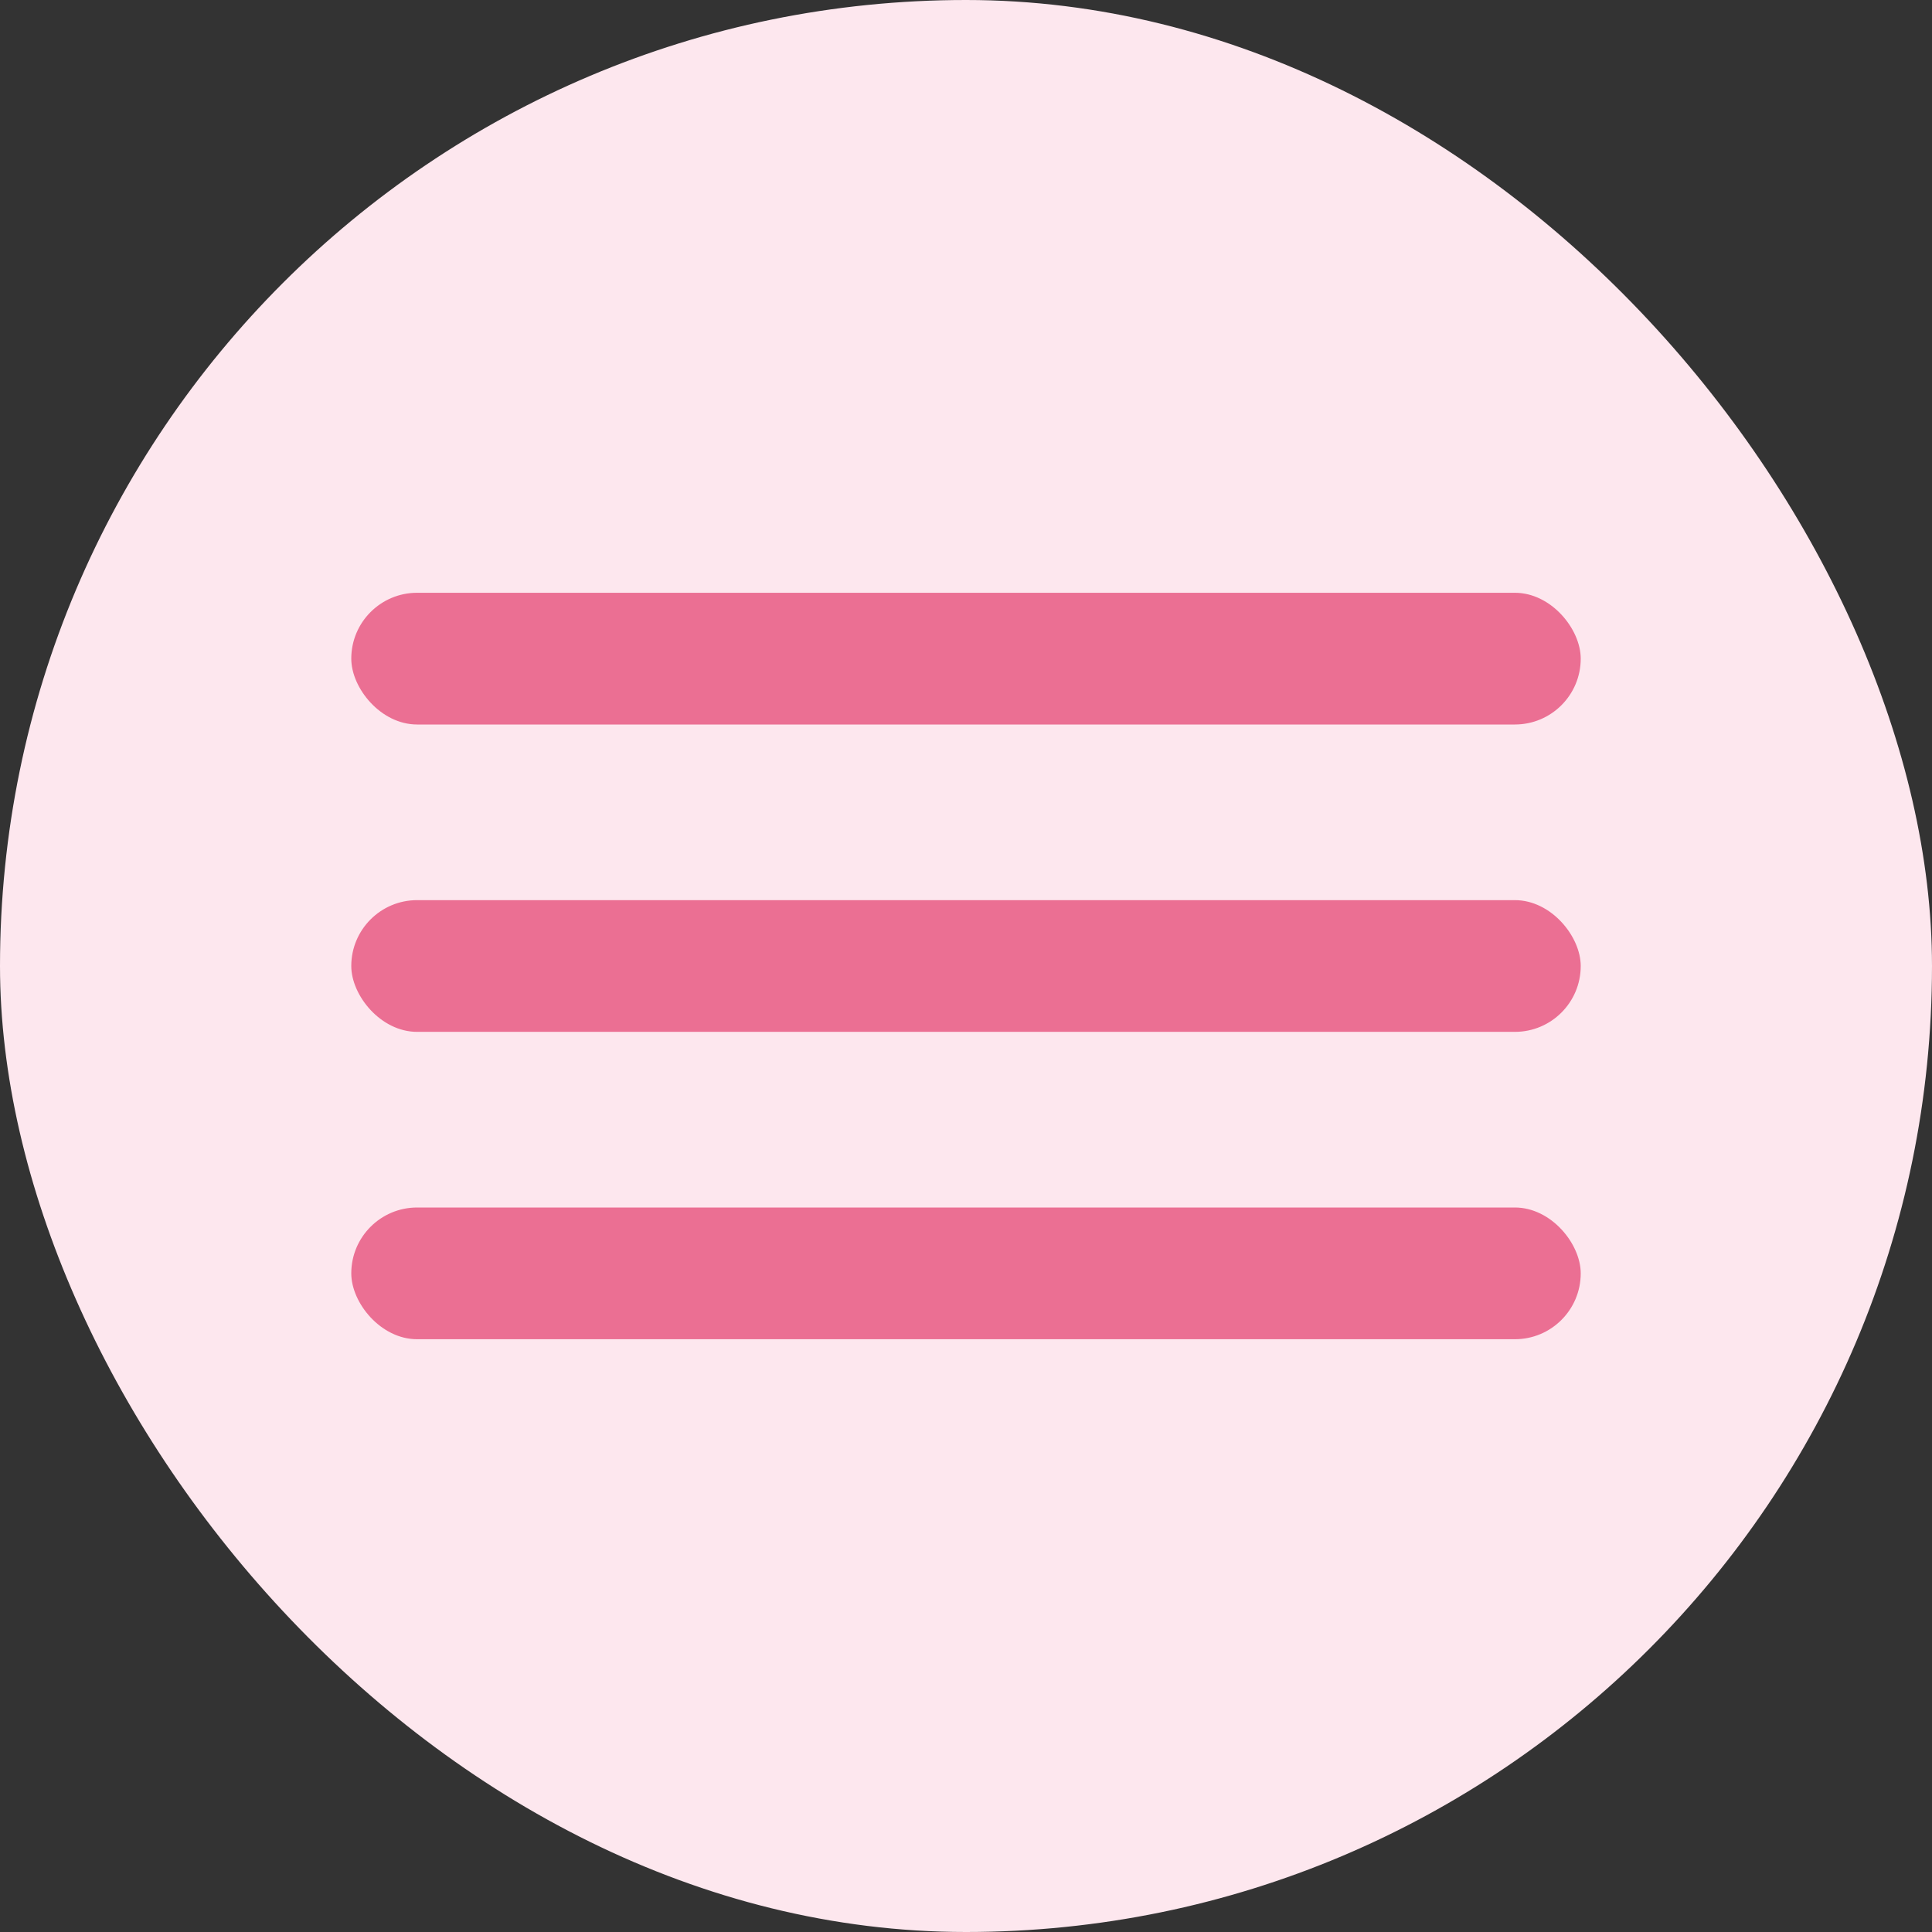
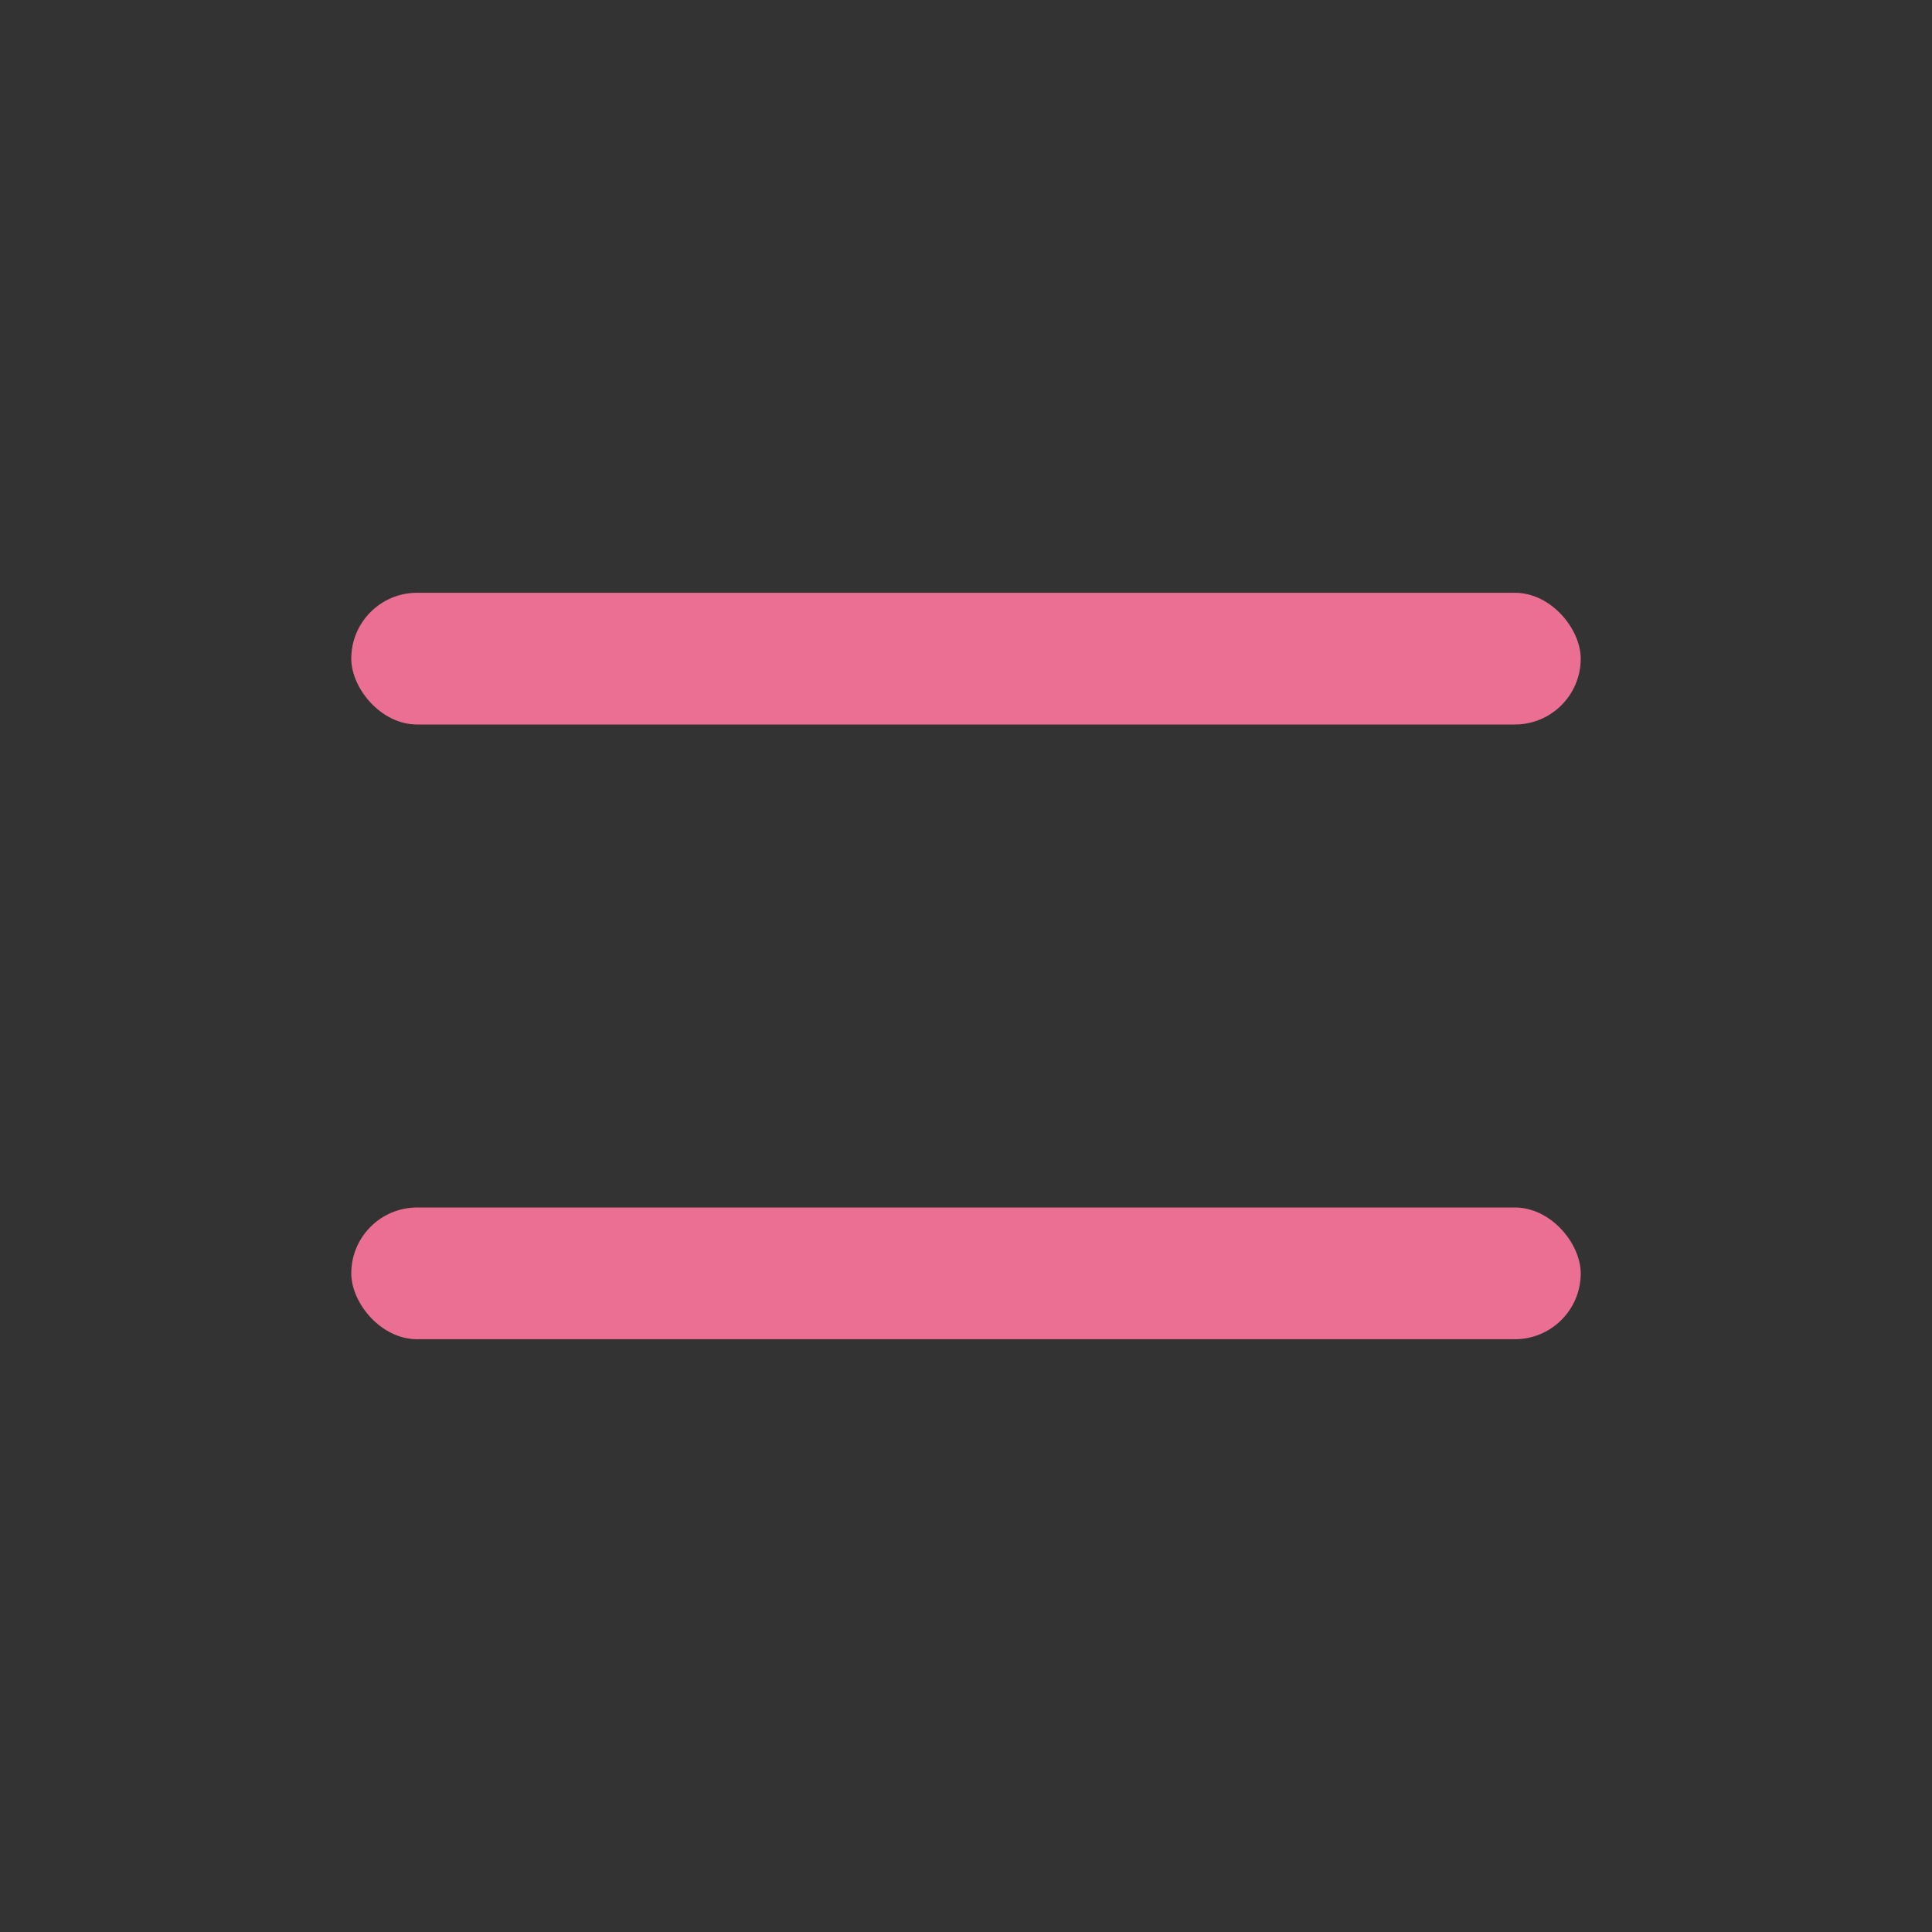
<svg xmlns="http://www.w3.org/2000/svg" width="44" height="44" viewBox="0 0 44 44" fill="none">
  <rect x="0" y="0" width="44" height="44" fill="#333333" stroke="none" />
-   <rect width="44" height="44" rx="22" fill="#FDE7EE" />
  <rect x="8" y="13.5" width="28" height="3" rx="1.5" fill="#EB6F93" />
-   <rect x="8" y="20.5" width="28" height="3" rx="1.5" fill="#EB6F93" />
  <rect x="8" y="27.5" width="28" height="3" rx="1.5" fill="#EB6F93" />
</svg>